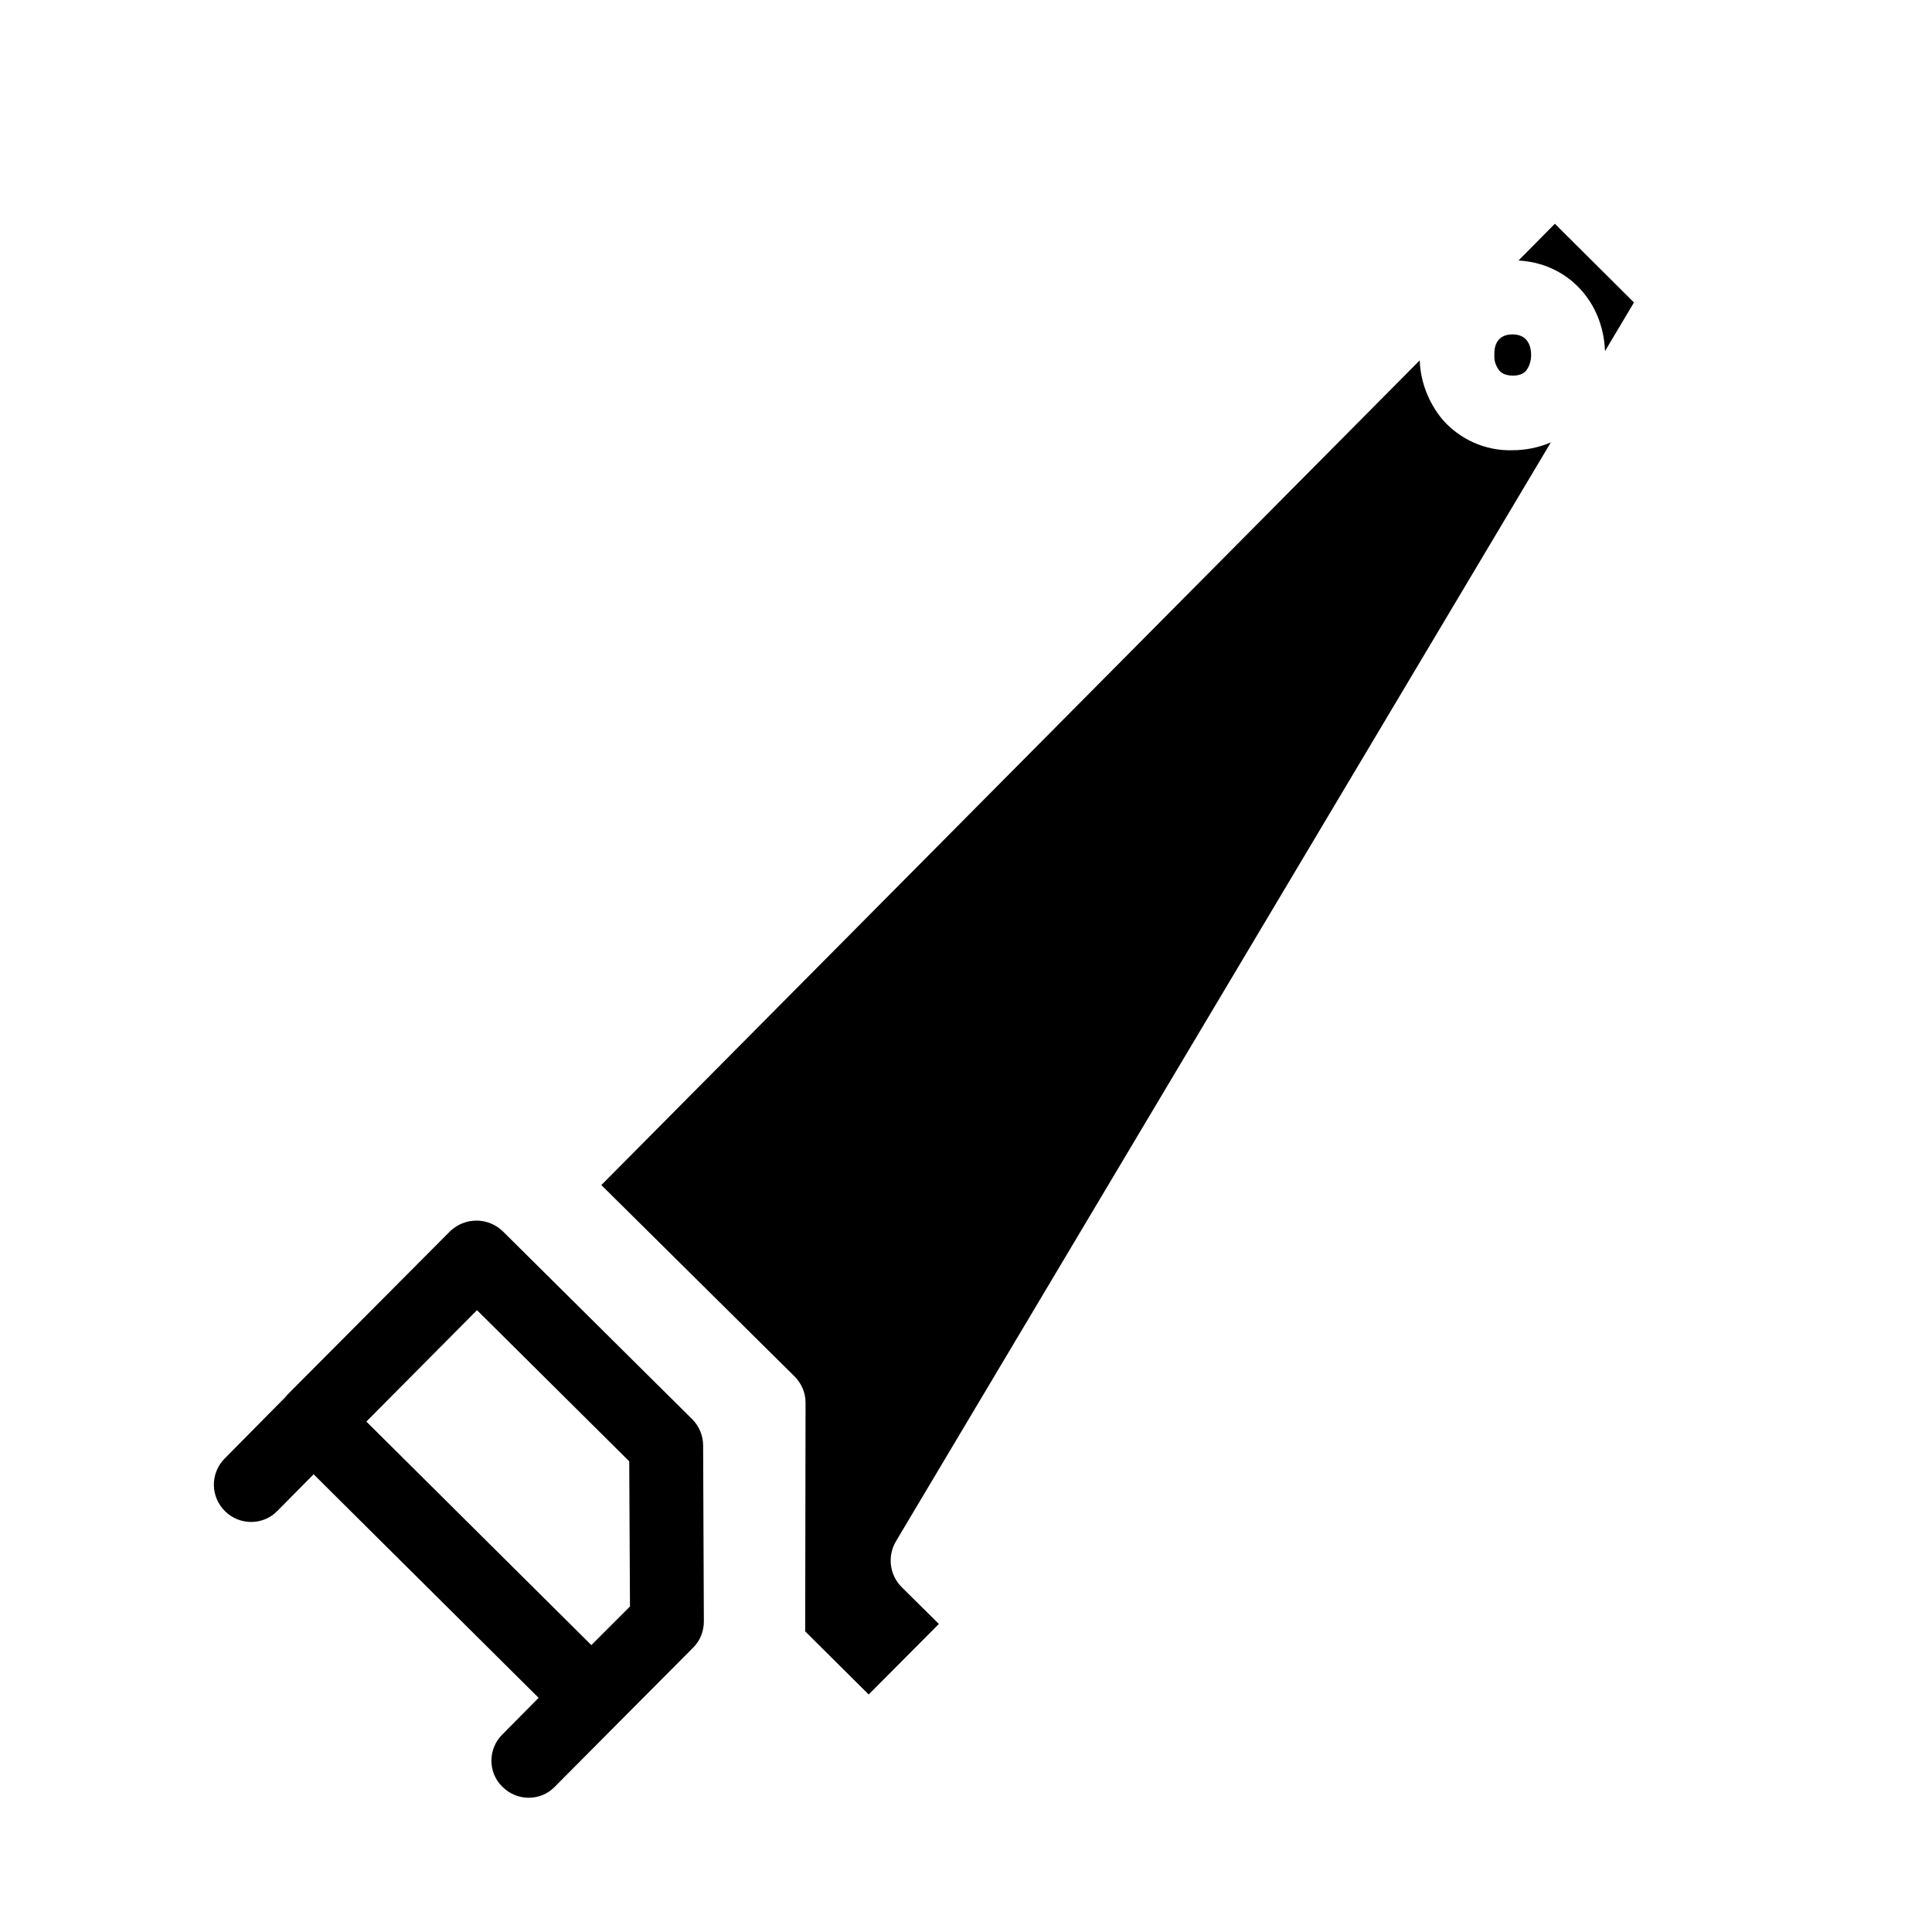
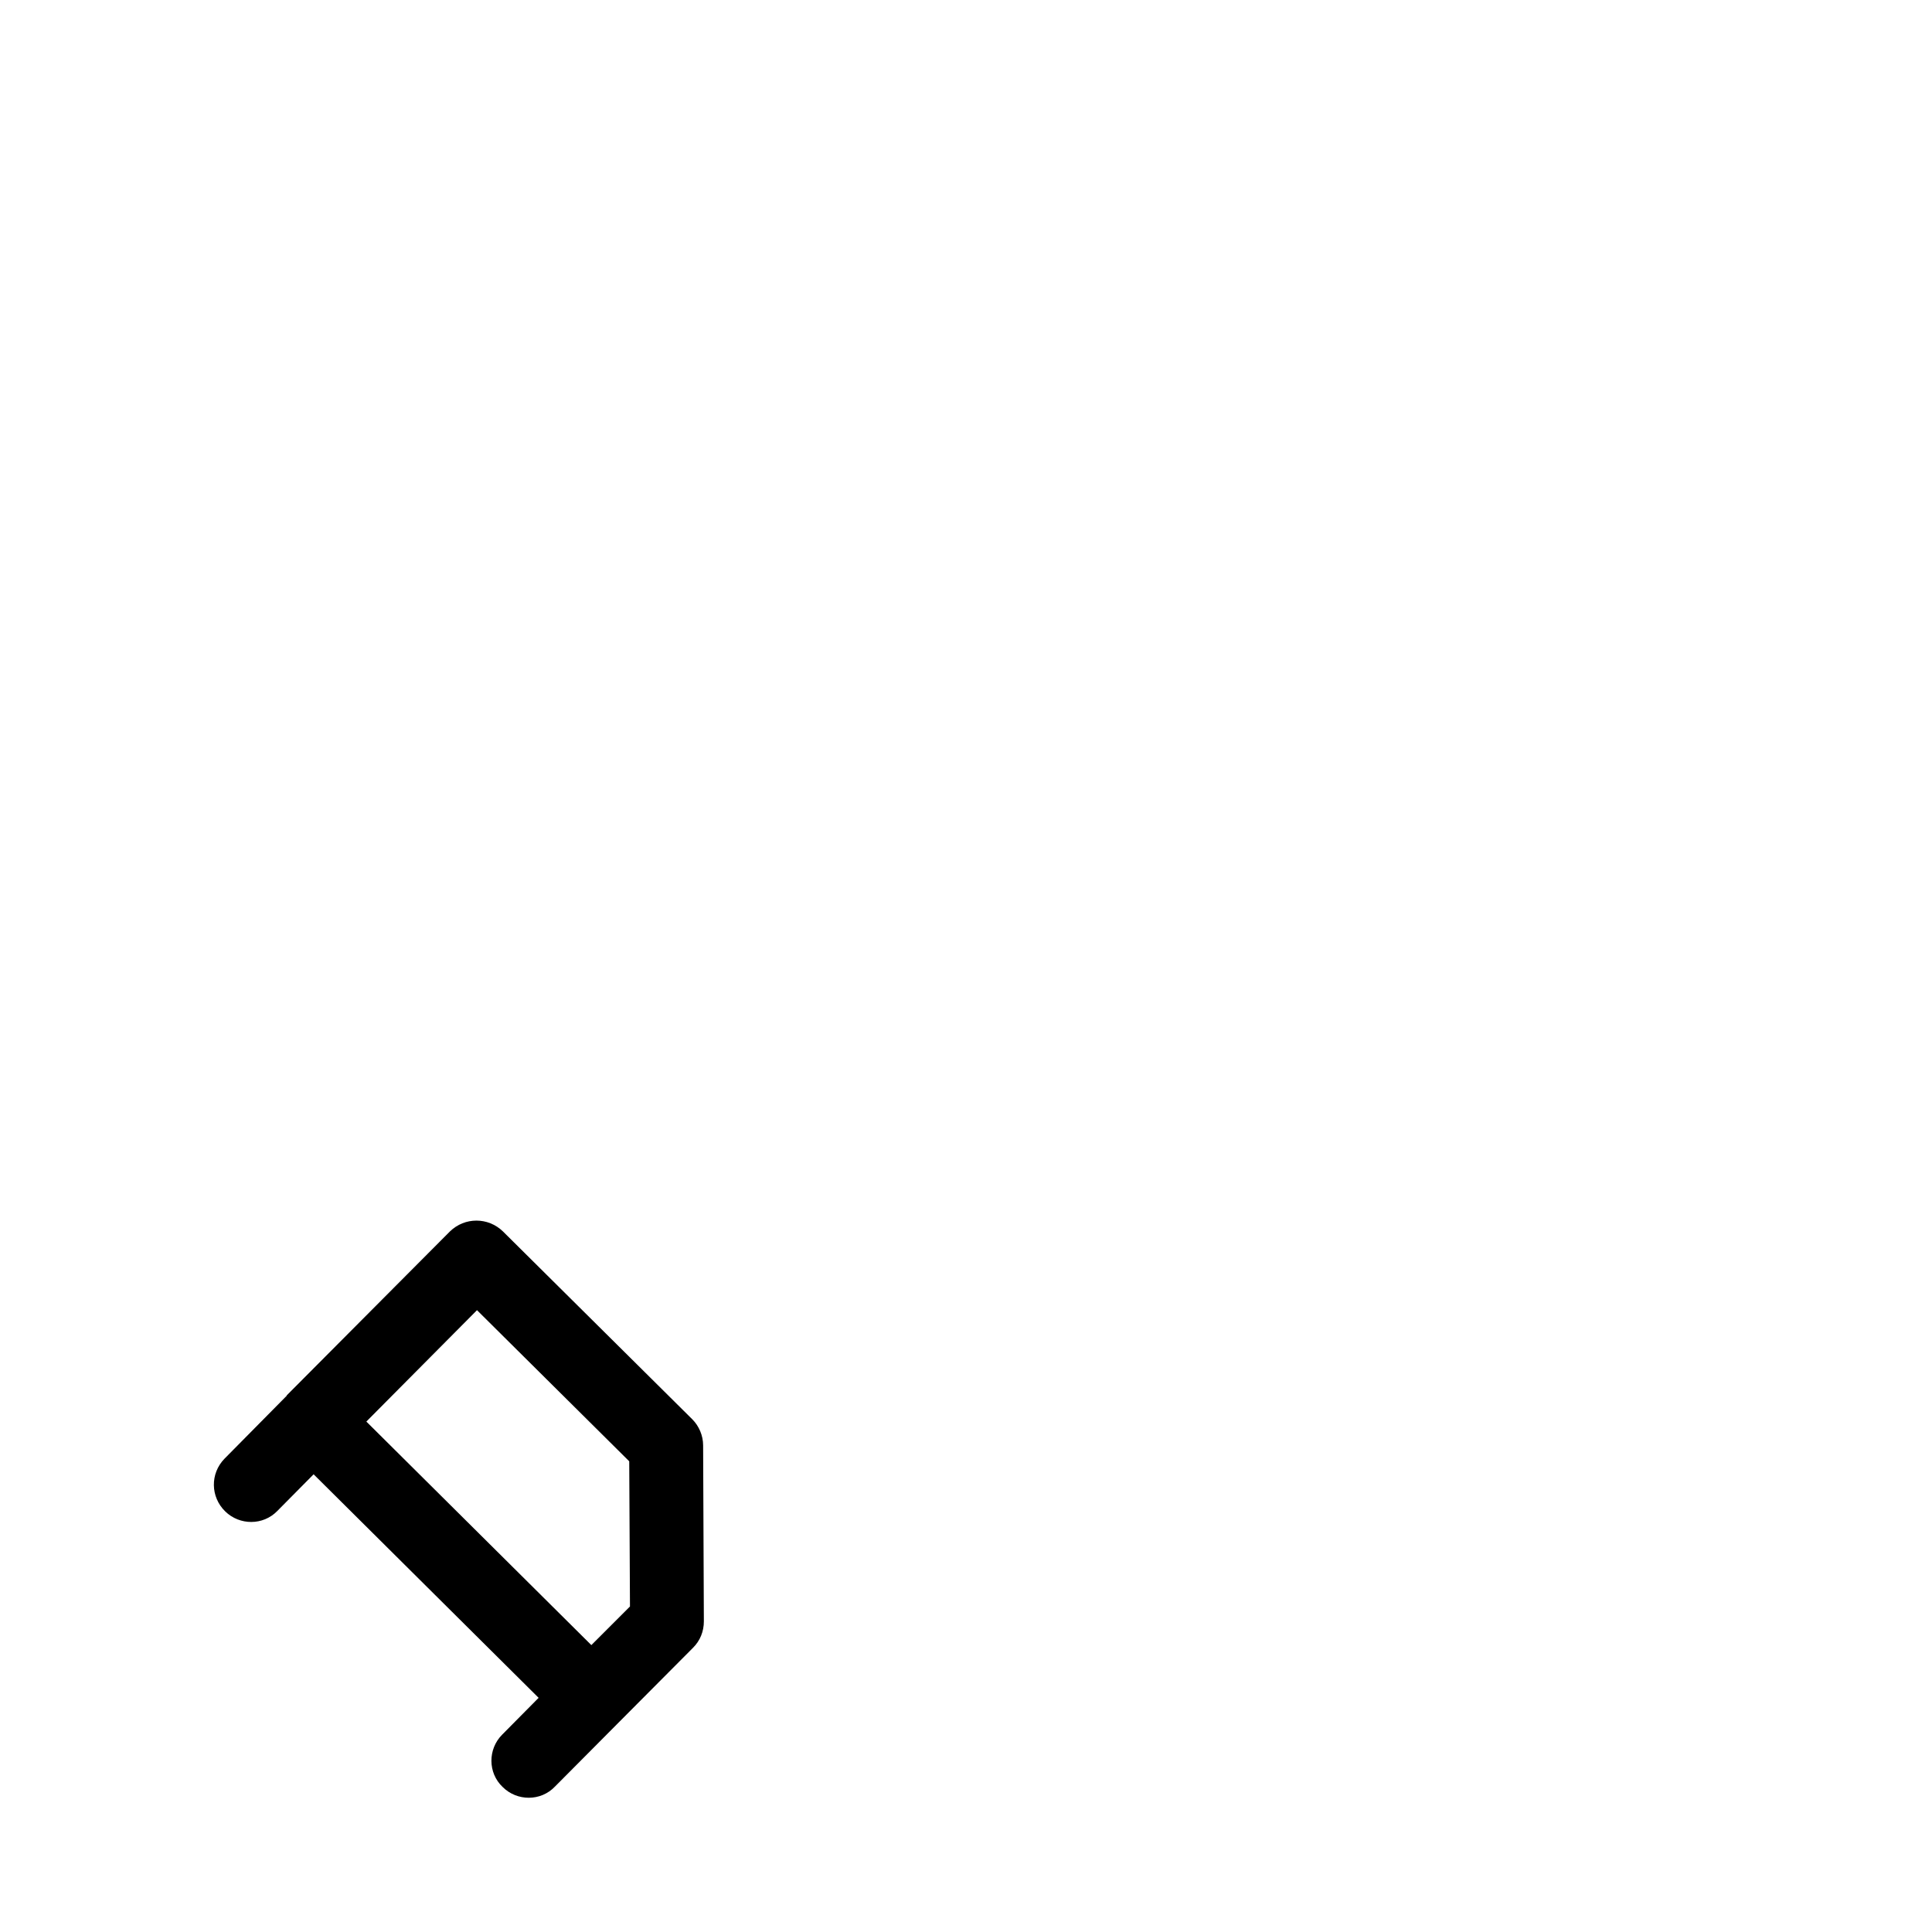
<svg xmlns="http://www.w3.org/2000/svg" fill="#000000" width="800px" height="800px" version="1.1" viewBox="144 144 512 512">
  <g>
-     <path d="m544.84 232.62c4.231 0 4.922 3.445 4.922 5.41 0 1.477-0.395 2.953-1.277 4.133-0.492 0.59-1.379 1.379-3.543 1.379-2.164 0-3.148-0.789-3.641-1.379-0.887-1.18-1.379-2.559-1.277-4.035-0.105-2.066 0.488-5.508 4.816-5.508zm-161.87 332 9.84 9.742-18.598 18.695-16.828-16.727 0.098-60.613c0-2.656-1.082-5.117-2.953-6.988l-51.168-50.676 216.88-218.55c0.195 5.707 2.363 11.219 6.004 15.645 4.625 5.312 11.414 8.363 18.5 8.168 3.543 0 6.988-0.688 10.234-2.066l-173.58 291.27c-2.266 3.934-1.676 8.855 1.574 12.102zm186.37-327.57c-0.492-13.285-10.035-23.32-22.926-24.008l9.645-9.742 20.961 20.859z" />
    <path d="m327.48 520.14-50.184-49.789c-3.938-3.836-10.137-3.836-14.07 0l-43.297 43.492h0.098l-16.531 16.727c-3.836 3.938-3.738 10.137 0.195 13.973 3.836 3.738 10.035 3.738 13.777-0.098l9.645-9.742 59.629 59.238-9.645 9.742c-3.836 3.836-3.836 10.137 0.098 13.875 3.836 3.836 10.137 3.836 13.875-0.098l16.629-16.727 19.977-20.074c1.871-1.871 2.856-4.328 2.856-6.988l-0.195-46.641c0-2.559-1.082-5.117-2.856-6.891zm-26.766 59.828-59.629-59.238 29.324-29.52 40.344 40.051 0.195 38.473z" />
  </g>
</svg>